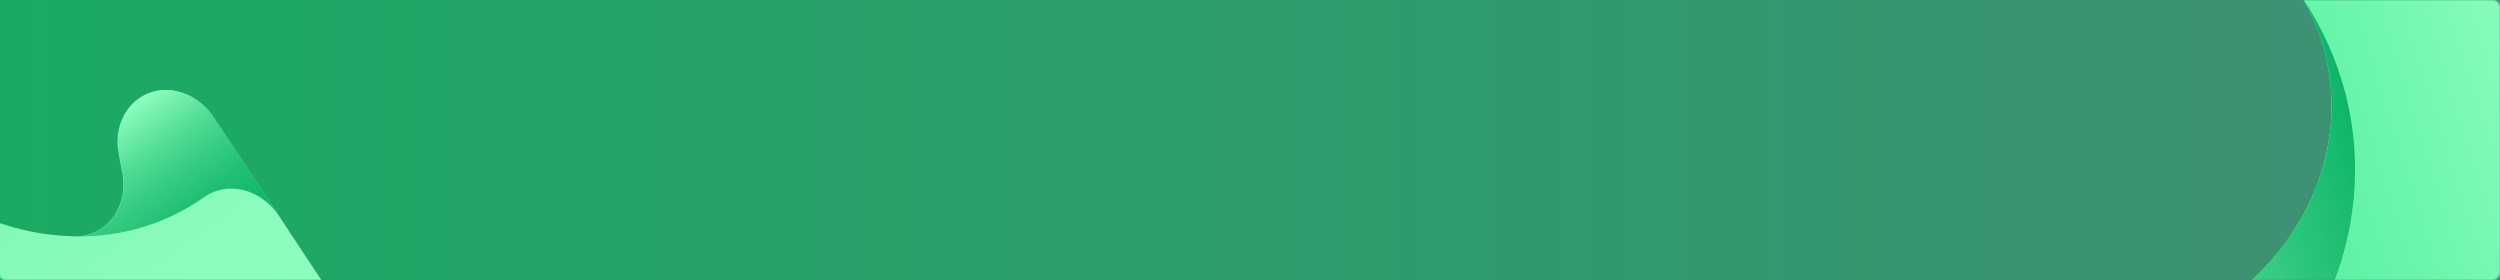
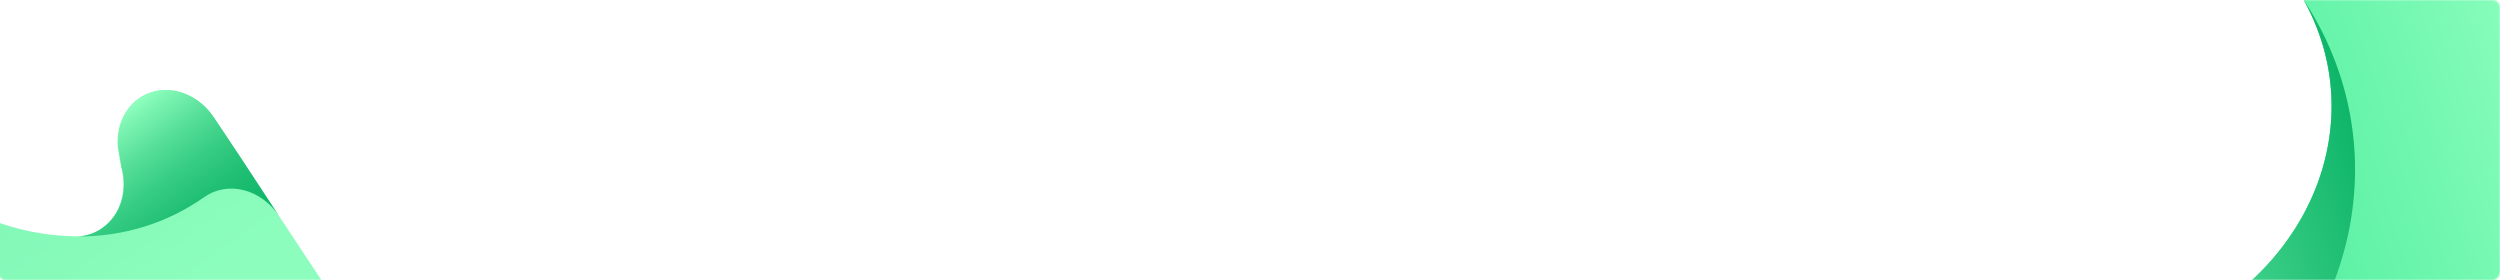
<svg xmlns="http://www.w3.org/2000/svg" width="1366" height="153" fill="none">
-   <path fill="url(#a)" d="M-1 0h1367v153H-1z" />
  <mask id="b" width="271" height="153" x="1095" y="0" maskUnits="userSpaceOnUse" style="mask-type:alpha">
    <rect width="271" height="153" fill="#C4C4C4" rx="4" transform="matrix(-1 0 0 1 1366 0)" />
  </mask>
  <g mask="url(#b)">
    <path fill="url(#c)" d="M815.016 144.482c-16.197-53.196-14.045-109.987 6.185-163.214 20.229-53.228 57.631-100.508 107.49-135.88 49.858-35.372 109.939-57.252 172.669-62.882 62.74-5.631 125.31 5.241 179.84 31.244 54.52 26.004 98.56 65.975 126.55 114.874 28 48.899 38.7 104.536 30.76 159.899-7.94 55.362-34.17 107.97-75.38 151.191-41.21 43.221-95.56 75.121-156.19 91.677l-198.97 54.326c-8.254 2.247-17.066 1.534-24.503-1.981-7.436-3.514-12.889-9.544-15.161-16.766-.769-5.838-.266-11.79 1.481-17.538 10.233-33.749 42.233-109.074 42.233-109.074 2.08-3.394 4.9-6.407 8.28-8.858 3.39-2.45 7.28-4.288 11.43-5.404l131.01-35.771c25.07-6.842 47.93-19.219 66.41-35.938 18.47-16.718 31.92-37.216 39.06-59.518 7.14-22.302 7.72-45.656 1.69-67.813-6.03-22.157-18.47-42.37-36.12-58.69-17.64-16.322-39.91-28.202-64.64-34.495-24.74-6.294-51.11-6.79-76.58-1.44-25.46 5.35-49.17 16.366-68.83 31.986-19.66 15.62-34.611 35.318-43.415 57.196l-2.453 6.376c-1.343 4.097-1.651 8.374-.902 12.525.749 4.15 2.537 8.07 5.234 11.477s6.236 6.216 10.363 8.225c4.126 2.008 8.733 3.166 13.503 3.39l10.85 1.615c6.69 1.598 12.54 5.093 16.67 9.96 4.12 4.866 6.3 10.84 6.2 17.024-.09 6.184-2.45 12.242-6.73 17.264-4.28 5.022-10.23 8.736-16.98 10.584l-27.939 7.838-107.722 29.413-25.53 6.762a36.607 36.607 0 0 1-12.55 1.181c-4.202-.338-8.259-1.406-11.939-3.146-3.68-1.739-6.911-4.115-9.509-6.992-2.597-2.876-4.51-6.197-5.629-9.773l-.265-.846.029-.008Z" />
    <path fill="url(#d)" d="m854.842 164.08 25.53-6.762 22.218-6.067c-39.209-144.946 39.246-262.893 197.34-299.614 139.71-32.454 280.56 22.594 332.37 136.123-.84-3.041-1.66-6.005-2.61-9.03-22.06-71.366-75.59-131.078-148.82-166.001-73.24-34.922-160.17-42.195-241.69-20.217-81.508 21.977-150.921 71.405-192.964 137.408C804.173-4.076 792.945 73.097 815 144.462l.261.834c1.111 3.582 3.018 6.911 5.614 9.794 2.595 2.884 5.827 5.266 9.51 7.01 3.683 1.744 7.745 2.815 11.952 3.152a36.56 36.56 0 0 0 12.563-1.188l-.058.016Z" />
    <path fill="url(#e)" d="M1082.57-65.168c38.71-10.567 80.04-7.243 114.92 9.242 34.88 16.485 60.44 44.78 71.07 78.662 10.62 33.882 5.43 70.573-14.43 102.003-19.85 31.431-52.75 55.025-91.46 65.593l-131.01 35.771c-4.15 1.12-8.04 2.96-11.42 5.41-3.39 2.45-6.21 5.46-8.29 8.852 0 0-32.035 75.32-42.22 109.07-1.749 5.747-2.252 11.7-1.481 17.538 2.273 7.224 7.728 13.255 15.168 16.769 7.44 3.514 16.255 4.224 24.513 1.974l198.97-54.326c66.92-18.183 126-55.08 168.18-105.035 27.08-35.985 41.3-78.072 40.75-120.582-.55-42.51-15.85-83.398-43.82-117.148-27.98-33.75-67.3-58.738-112.64-71.593-45.35-12.855-94.55-12.958-140.96-.295-17.96 4.389-34.8 12.056-49.42 22.5 4.39-1.604 8.91-3.13 13.58-4.405Z" />
    <path fill="url(#f)" d="M1129.82 279.269c31.4-8.568 60.42-23.314 84.83-43.11 24.41-19.796 43.57-44.116 55.99-71.097 12.43-26.982 17.81-55.909 15.71-84.566-2.09-28.658-11.59-56.285-27.77-80.767a122.384 122.384 0 0 1 9.98 23.037c5.27 16.775 6.7 34.418 4.23 51.92-2.48 17.501-8.81 34.519-18.65 50.081-9.83 15.562-22.97 29.364-38.66 40.616-15.7 11.253-33.64 19.736-52.8 24.965l-131.01 35.771c-4.16 1.121-8.04 2.961-11.43 5.411-3.38 2.45-6.2 5.46-8.28 8.851 0 0-18.642 44.062-32.06 79.821l149.92-40.933Z" />
  </g>
  <mask id="g" width="196" height="153" x="-1" y="0" maskUnits="userSpaceOnUse" style="mask-type:alpha">
    <rect width="196" height="153" fill="#C4C4C4" rx="4" transform="matrix(1 0 0 -1 -1 153)" />
  </mask>
  <g mask="url(#g)">
    <path fill="url(#h)" d="M202.552 247.62c-45.501 31.965-100.135 47.616-157.016 44.979-56.88-2.638-113.461-23.445-162.608-59.8-49.146-36.354-88.659-86.628-113.555-144.483-24.897-57.855-34.064-120.7-26.345-180.614 7.719-59.914 31.979-114.212 69.72-156.051 37.742-41.838 87.275-69.343 142.356-79.047 55.08-9.704 113.242-1.172 167.153 24.519 53.91 25.692 101.156 67.394 135.78 119.847L371.655-10.895c4.706 7.143 6.775 15.739 5.752 23.9-1.022 8.161-5.053 15.221-11.207 19.63-5.308 2.55-11.12 3.927-17.127 4.058-35.257.793-116.803-6.146-116.803-6.146-3.873-.917-7.614-2.654-10.997-5.11-3.384-2.454-6.342-5.576-8.698-9.177L137.764-97.081c-14.311-21.683-33.197-39.556-54.839-51.899-21.642-12.343-45.311-18.739-68.727-18.573-23.416.167-45.789 6.891-64.964 19.524-19.175 12.633-34.506 30.75-44.515 52.605-10.01 21.855-14.361 46.712-12.635 72.176 1.727 25.464 9.473 50.677 22.492 73.21 13.02 22.532 30.873 41.626 51.842 55.44 20.968 13.815 44.344 21.884 67.876 23.432l6.823.344c4.311 0 8.472-1.04 12.182-3.045 3.711-2.005 6.879-4.925 9.276-8.549 2.397-3.624 3.963-7.863 4.585-12.41.623-4.547.287-9.289-.985-13.885l-1.848-10.82c-.566-6.854.933-13.5 4.272-18.935 3.34-5.435 8.338-9.367 14.243-11.204 5.905-1.837 12.398-1.479 18.503 1.02 6.104 2.497 11.489 7 15.346 12.833l16.155 24.11 61.513 93.194 14.381 22.152a36.593 36.593 0 0 1 5.032 11.557c.989 4.098 1.238 8.286.732 12.325s-1.757 7.849-3.681 11.214c-1.925 3.365-4.484 6.217-7.533 8.394l-.721.516-.017-.025Z" />
    <path fill="url(#i)" d="m208.766 203.671-14.38-22.152-12.688-19.222C56.185 244.718-80.336 206.92-164.489 68.141c-74.372-122.645-65.951-273.633 25.783-358.239-2.628 1.748-5.189 3.449-7.769 5.293-60.94 43.194-100.999 112.668-111.364 193.137-10.365 80.47 9.813 165.343 56.095 235.95S-86.867 265.445-11.049 284.829c75.818 19.383 152.648 6.007 213.589-37.187l.71-.508c3.058-2.172 5.626-5.022 7.558-8.386 1.931-3.365 3.188-7.178 3.697-11.221.51-4.044.262-8.237-.729-12.339a36.536 36.536 0 0 0-5.044-11.568l.034.051Z" />
    <path fill="url(#j)" d="M-80.028 58.711c-22.102-33.484-31.824-73.8-27.027-112.08 4.796-38.279 23.718-71.385 52.603-92.035 28.885-20.651 65.367-27.154 101.42-18.079 36.052 9.075 68.723 32.985 90.824 66.47l74.812 113.341c2.359 3.598 5.318 6.716 8.701 9.17 3.383 2.454 7.122 4.194 10.993 5.117 0 0 81.553 6.972 116.796 6.133 6.006-.128 11.819-1.505 17.126-4.057 6.156-4.41 10.187-11.474 11.209-19.638 1.021-8.165-1.052-16.762-5.762-23.906L258.048-182.987c-38.129-57.925-91.599-102.569-152.211-127.087-42.63-14.515-87.053-14.916-127.275-1.147-40.223 13.769-74.31 41.044-97.661 78.146-23.352 37.101-34.846 82.245-32.931 129.339 1.914 47.095 17.146 93.875 43.639 134.029 9.768 15.702 22.302 29.316 36.78 39.951-2.894-3.676-5.75-7.49-8.417-11.533Z" />
    <path fill="url(#k)" d="M232.539-93.508c-17.928-27.174-40.982-50.154-67.398-67.18-26.416-17.027-55.493-27.648-85.004-31.05-29.51-3.402-58.672.505-85.252 11.422-26.578 10.917-49.87 28.555-68.09 51.562a122.458 122.458 0 0 1 18.777-16.669c14.302-10.227 30.619-17.087 48.02-20.19 17.401-3.102 35.546-2.386 53.397 2.109 17.852 4.494 35.06 12.679 50.642 24.085 15.583 11.407 29.234 25.812 40.175 42.394l74.811 113.342c2.359 3.597 5.319 6.716 8.702 9.17 3.383 2.454 7.121 4.194 10.993 5.117 0 0 47.675 3.98 85.835 5.588l-85.608-129.7Z" />
    <path fill="url(#l)" d="m129.732 83.403-12.766-19.147c-3.855-5.837-9.242-10.345-15.349-12.845-6.107-2.5-12.604-2.855-18.512-1.014-5.907 1.84-10.905 5.78-14.24 11.222-3.336 5.443-4.828 12.095-4.252 18.953l1.81 10.81c1.732 6.343 1.668 12.914-.184 18.827-1.852 5.913-5.403 10.883-10.173 14.24-3.975 2.925-8.708 4.571-13.714 4.769 25.097.126 49.036-7.306 69.161-21.47 6.161-4.399 13.938-5.785 21.624-3.852 7.686 1.932 14.653 7.024 19.37 14.158l-22.797-34.71.022.059Z" />
  </g>
  <defs>
    <linearGradient id="a" x1="1366" x2="-1" y1="76.5" y2="76.5" gradientUnits="userSpaceOnUse">
      <stop stop-color="#3F9073" />
      <stop offset="1" stop-color="#1BAA64" />
    </linearGradient>
    <linearGradient id="c" x1="1429.71" x2="822.696" y1="-21.224" y2="169.079" gradientUnits="userSpaceOnUse">
      <stop offset=".001" stop-color="#0EB568" />
      <stop offset=".007" stop-color="#10B669" />
      <stop offset=".153" stop-color="#36CC83" />
      <stop offset=".304" stop-color="#57DF99" />
      <stop offset=".461" stop-color="#6FEDAA" />
      <stop offset=".624" stop-color="#81F7B6" />
      <stop offset=".797" stop-color="#8CFDBD" />
      <stop offset="1" stop-color="#8FFFBF" />
    </linearGradient>
    <linearGradient id="d" x1="1391.54" x2="784.546" y1="-142.973" y2="47.323" gradientUnits="userSpaceOnUse">
      <stop stop-color="#8FFFBF" />
      <stop offset=".14" stop-color="#86FAB9" />
      <stop offset=".363" stop-color="#6FEDA9" />
      <stop offset=".644" stop-color="#49D78F" />
      <stop offset=".967" stop-color="#14B86C" />
      <stop offset="1" stop-color="#0EB568" />
    </linearGradient>
    <linearGradient id="e" x1="1408.56" x2="919.14" y1="56.894" y2="210.33" gradientUnits="userSpaceOnUse">
      <stop stop-color="#8FFFBF" />
      <stop offset=".189" stop-color="#6EF6AE" />
      <stop offset=".405" stop-color="#4FED9F" />
      <stop offset=".616" stop-color="#39E794" />
      <stop offset=".818" stop-color="#2CE38D" />
      <stop offset="1" stop-color="#27E28B" />
    </linearGradient>
    <linearGradient id="f" x1="1300.38" x2="948.722" y1="110.508" y2="220.755" gradientUnits="userSpaceOnUse">
      <stop stop-color="#0EB568" />
      <stop offset=".079" stop-color="#20BF74" />
      <stop offset=".276" stop-color="#48D68F" />
      <stop offset=".47" stop-color="#67E8A4" />
      <stop offset=".659" stop-color="#7DF5B3" />
      <stop offset=".838" stop-color="#8AFCBC" />
      <stop offset="1" stop-color="#8FFFBF" />
    </linearGradient>
    <linearGradient id="h" x1="-146.436" x2="223.532" y1="-284.836" y2="232.658" gradientUnits="userSpaceOnUse">
      <stop offset=".001" stop-color="#0EB568" />
      <stop offset=".007" stop-color="#10B669" />
      <stop offset=".153" stop-color="#36CC83" />
      <stop offset=".304" stop-color="#57DF99" />
      <stop offset=".461" stop-color="#6FEDAA" />
      <stop offset=".624" stop-color="#81F7B6" />
      <stop offset=".797" stop-color="#8CFDBD" />
      <stop offset="1" stop-color="#8FFFBF" />
    </linearGradient>
    <linearGradient id="i" x1="-250.23" x2="119.726" y1="-210.63" y2="306.847" gradientUnits="userSpaceOnUse">
      <stop stop-color="#8FFFBF" />
      <stop offset=".14" stop-color="#86FAB9" />
      <stop offset=".363" stop-color="#6FEDA9" />
      <stop offset=".644" stop-color="#49D78F" />
      <stop offset=".967" stop-color="#14B86C" />
      <stop offset="1" stop-color="#0EB568" />
    </linearGradient>
    <linearGradient id="j" x1="-65.618" x2="232.678" y1="-289.08" y2="128.163" gradientUnits="userSpaceOnUse">
      <stop stop-color="#8FFFBF" />
      <stop offset=".189" stop-color="#6EF6AE" />
      <stop offset=".405" stop-color="#4FED9F" />
      <stop offset=".616" stop-color="#39E794" />
      <stop offset=".818" stop-color="#2CE38D" />
      <stop offset="1" stop-color="#27E28B" />
    </linearGradient>
    <linearGradient id="k" x1="19.034" x2="233.365" y1="-202.991" y2="96.805" gradientUnits="userSpaceOnUse">
      <stop stop-color="#0EB568" />
      <stop offset=".079" stop-color="#20BF74" />
      <stop offset=".276" stop-color="#48D68F" />
      <stop offset=".47" stop-color="#67E8A4" />
      <stop offset=".659" stop-color="#7DF5B3" />
      <stop offset=".838" stop-color="#8AFCBC" />
      <stop offset="1" stop-color="#8FFFBF" />
    </linearGradient>
    <linearGradient id="l" x1="59.335" x2="115.554" y1="65.837" y2="144.473" gradientUnits="userSpaceOnUse">
      <stop stop-color="#8FFFBF" />
      <stop offset=".081" stop-color="#7CF4B2" />
      <stop offset=".277" stop-color="#55DE98" />
      <stop offset=".471" stop-color="#36CC83" />
      <stop offset=".658" stop-color="#20BF74" />
      <stop offset=".838" stop-color="#13B86B" />
      <stop offset="1" stop-color="#0EB568" />
    </linearGradient>
  </defs>
</svg>